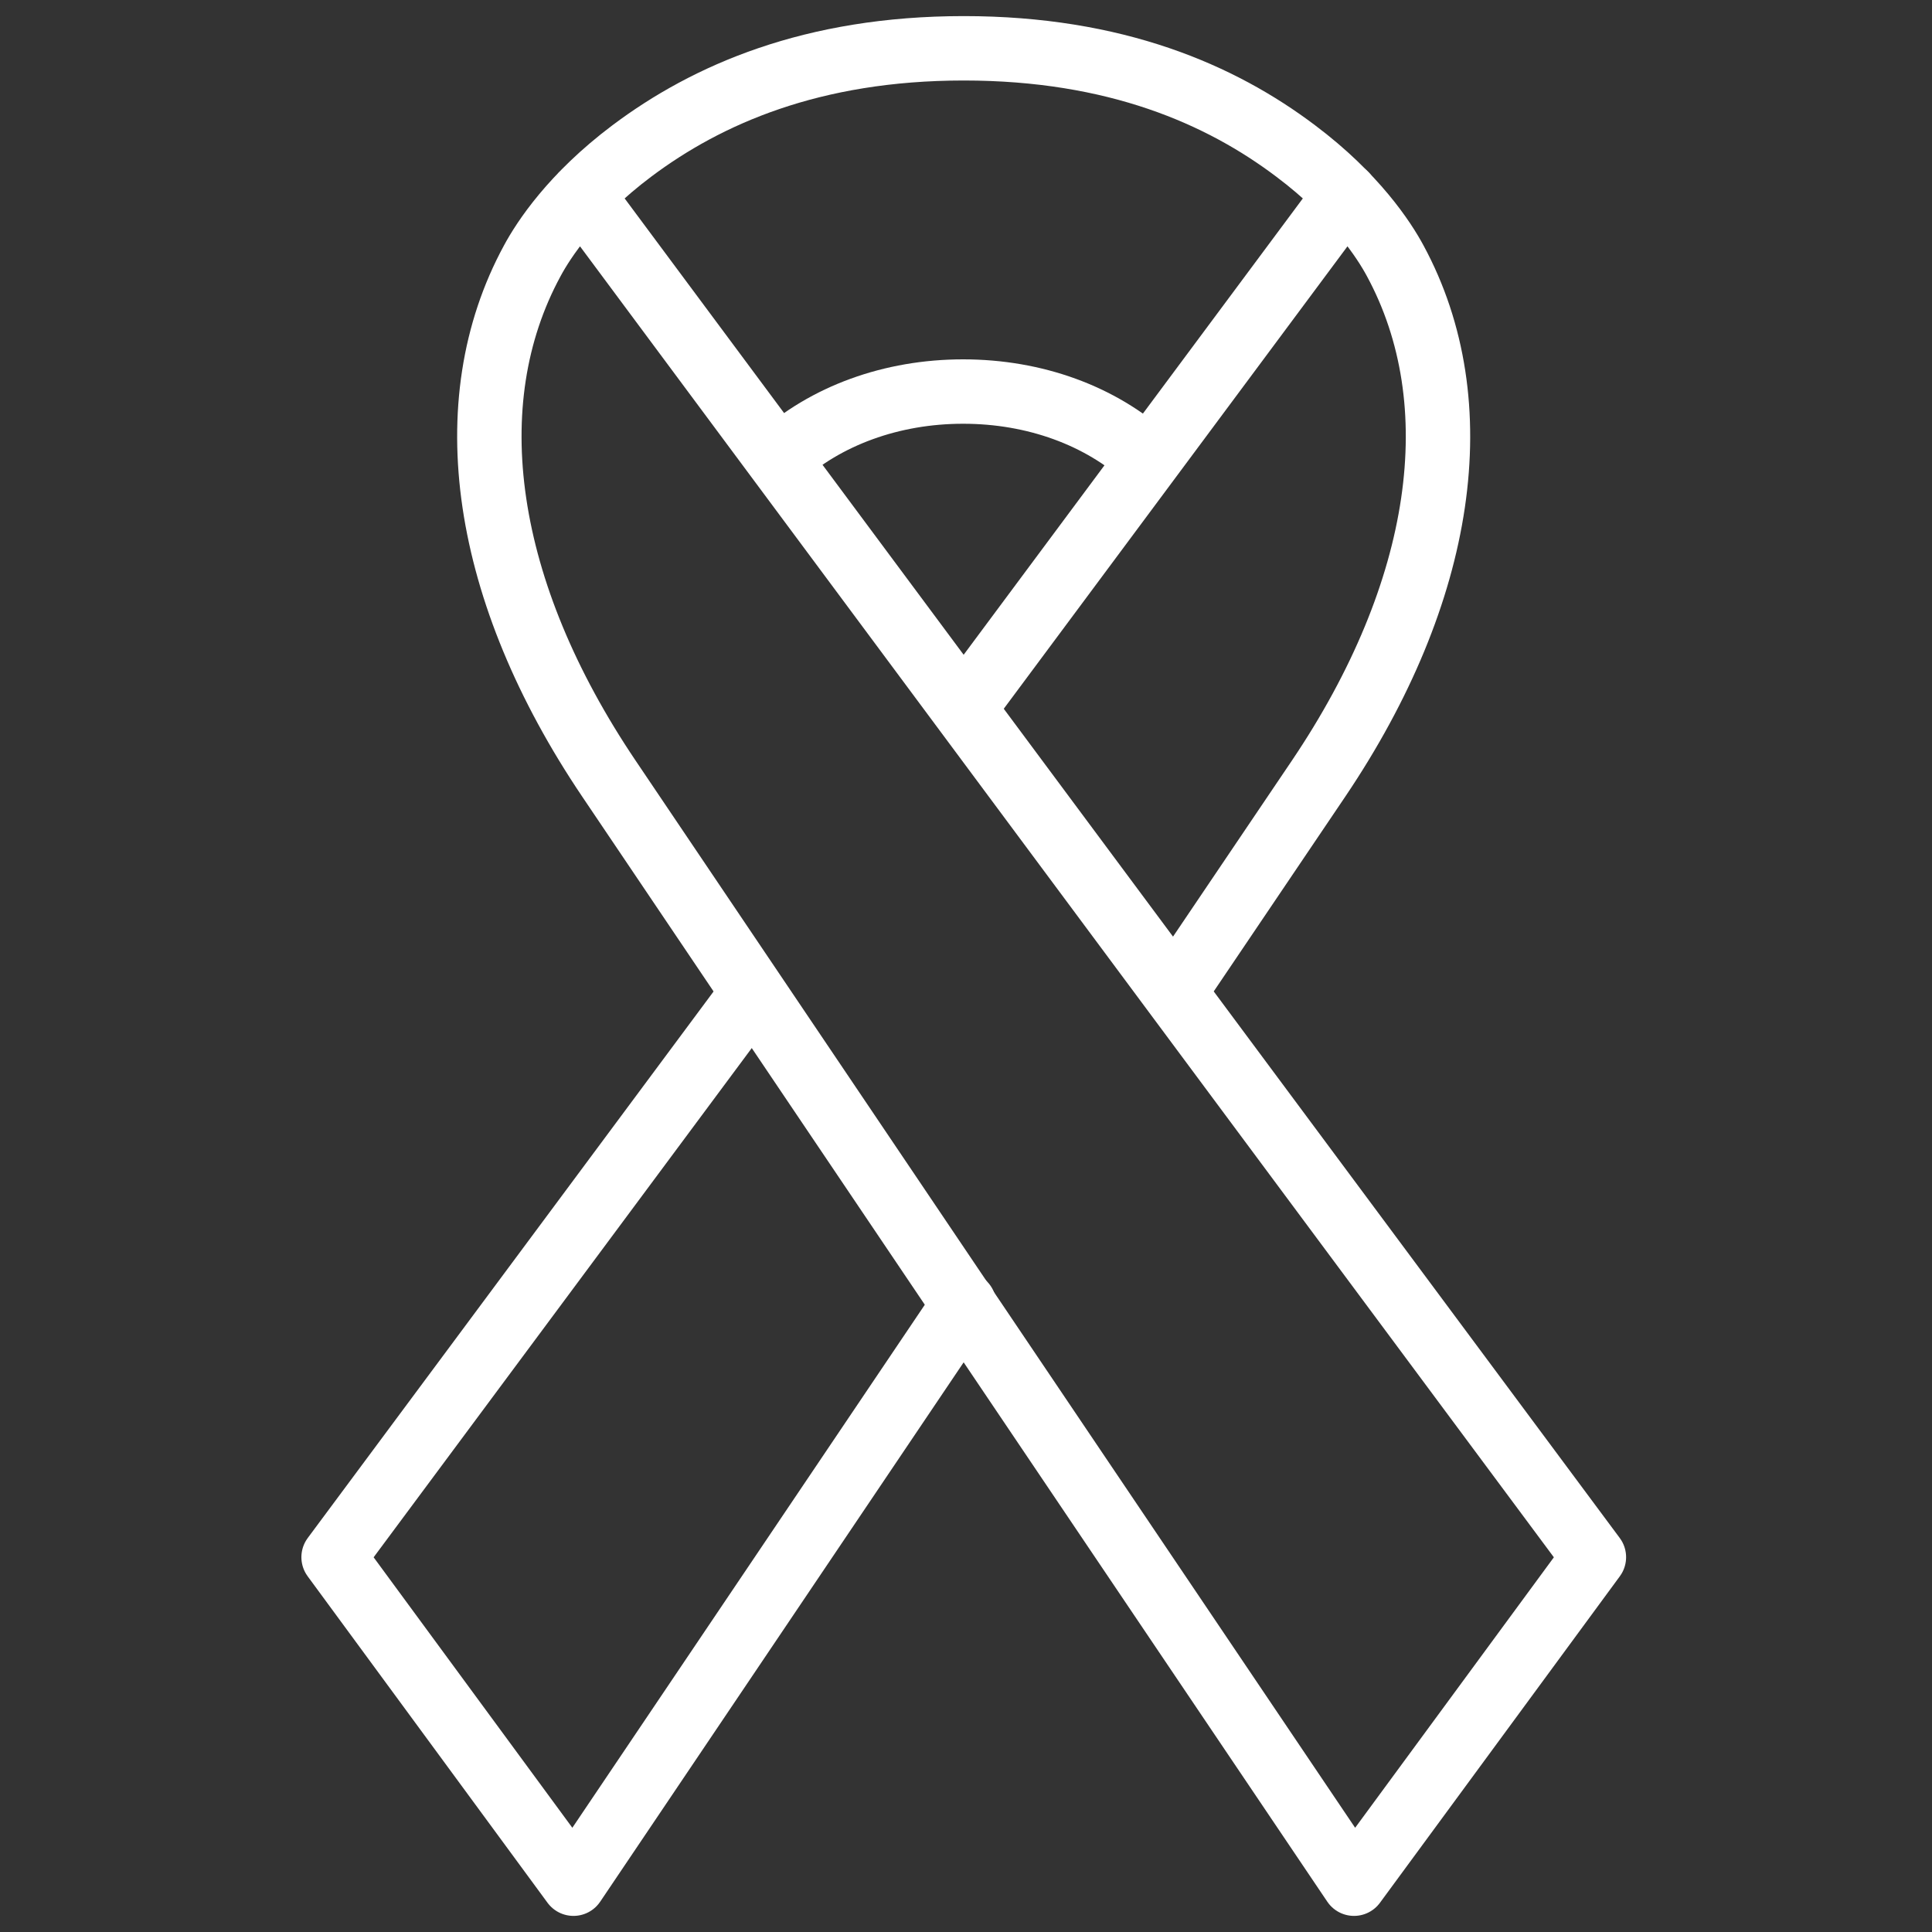
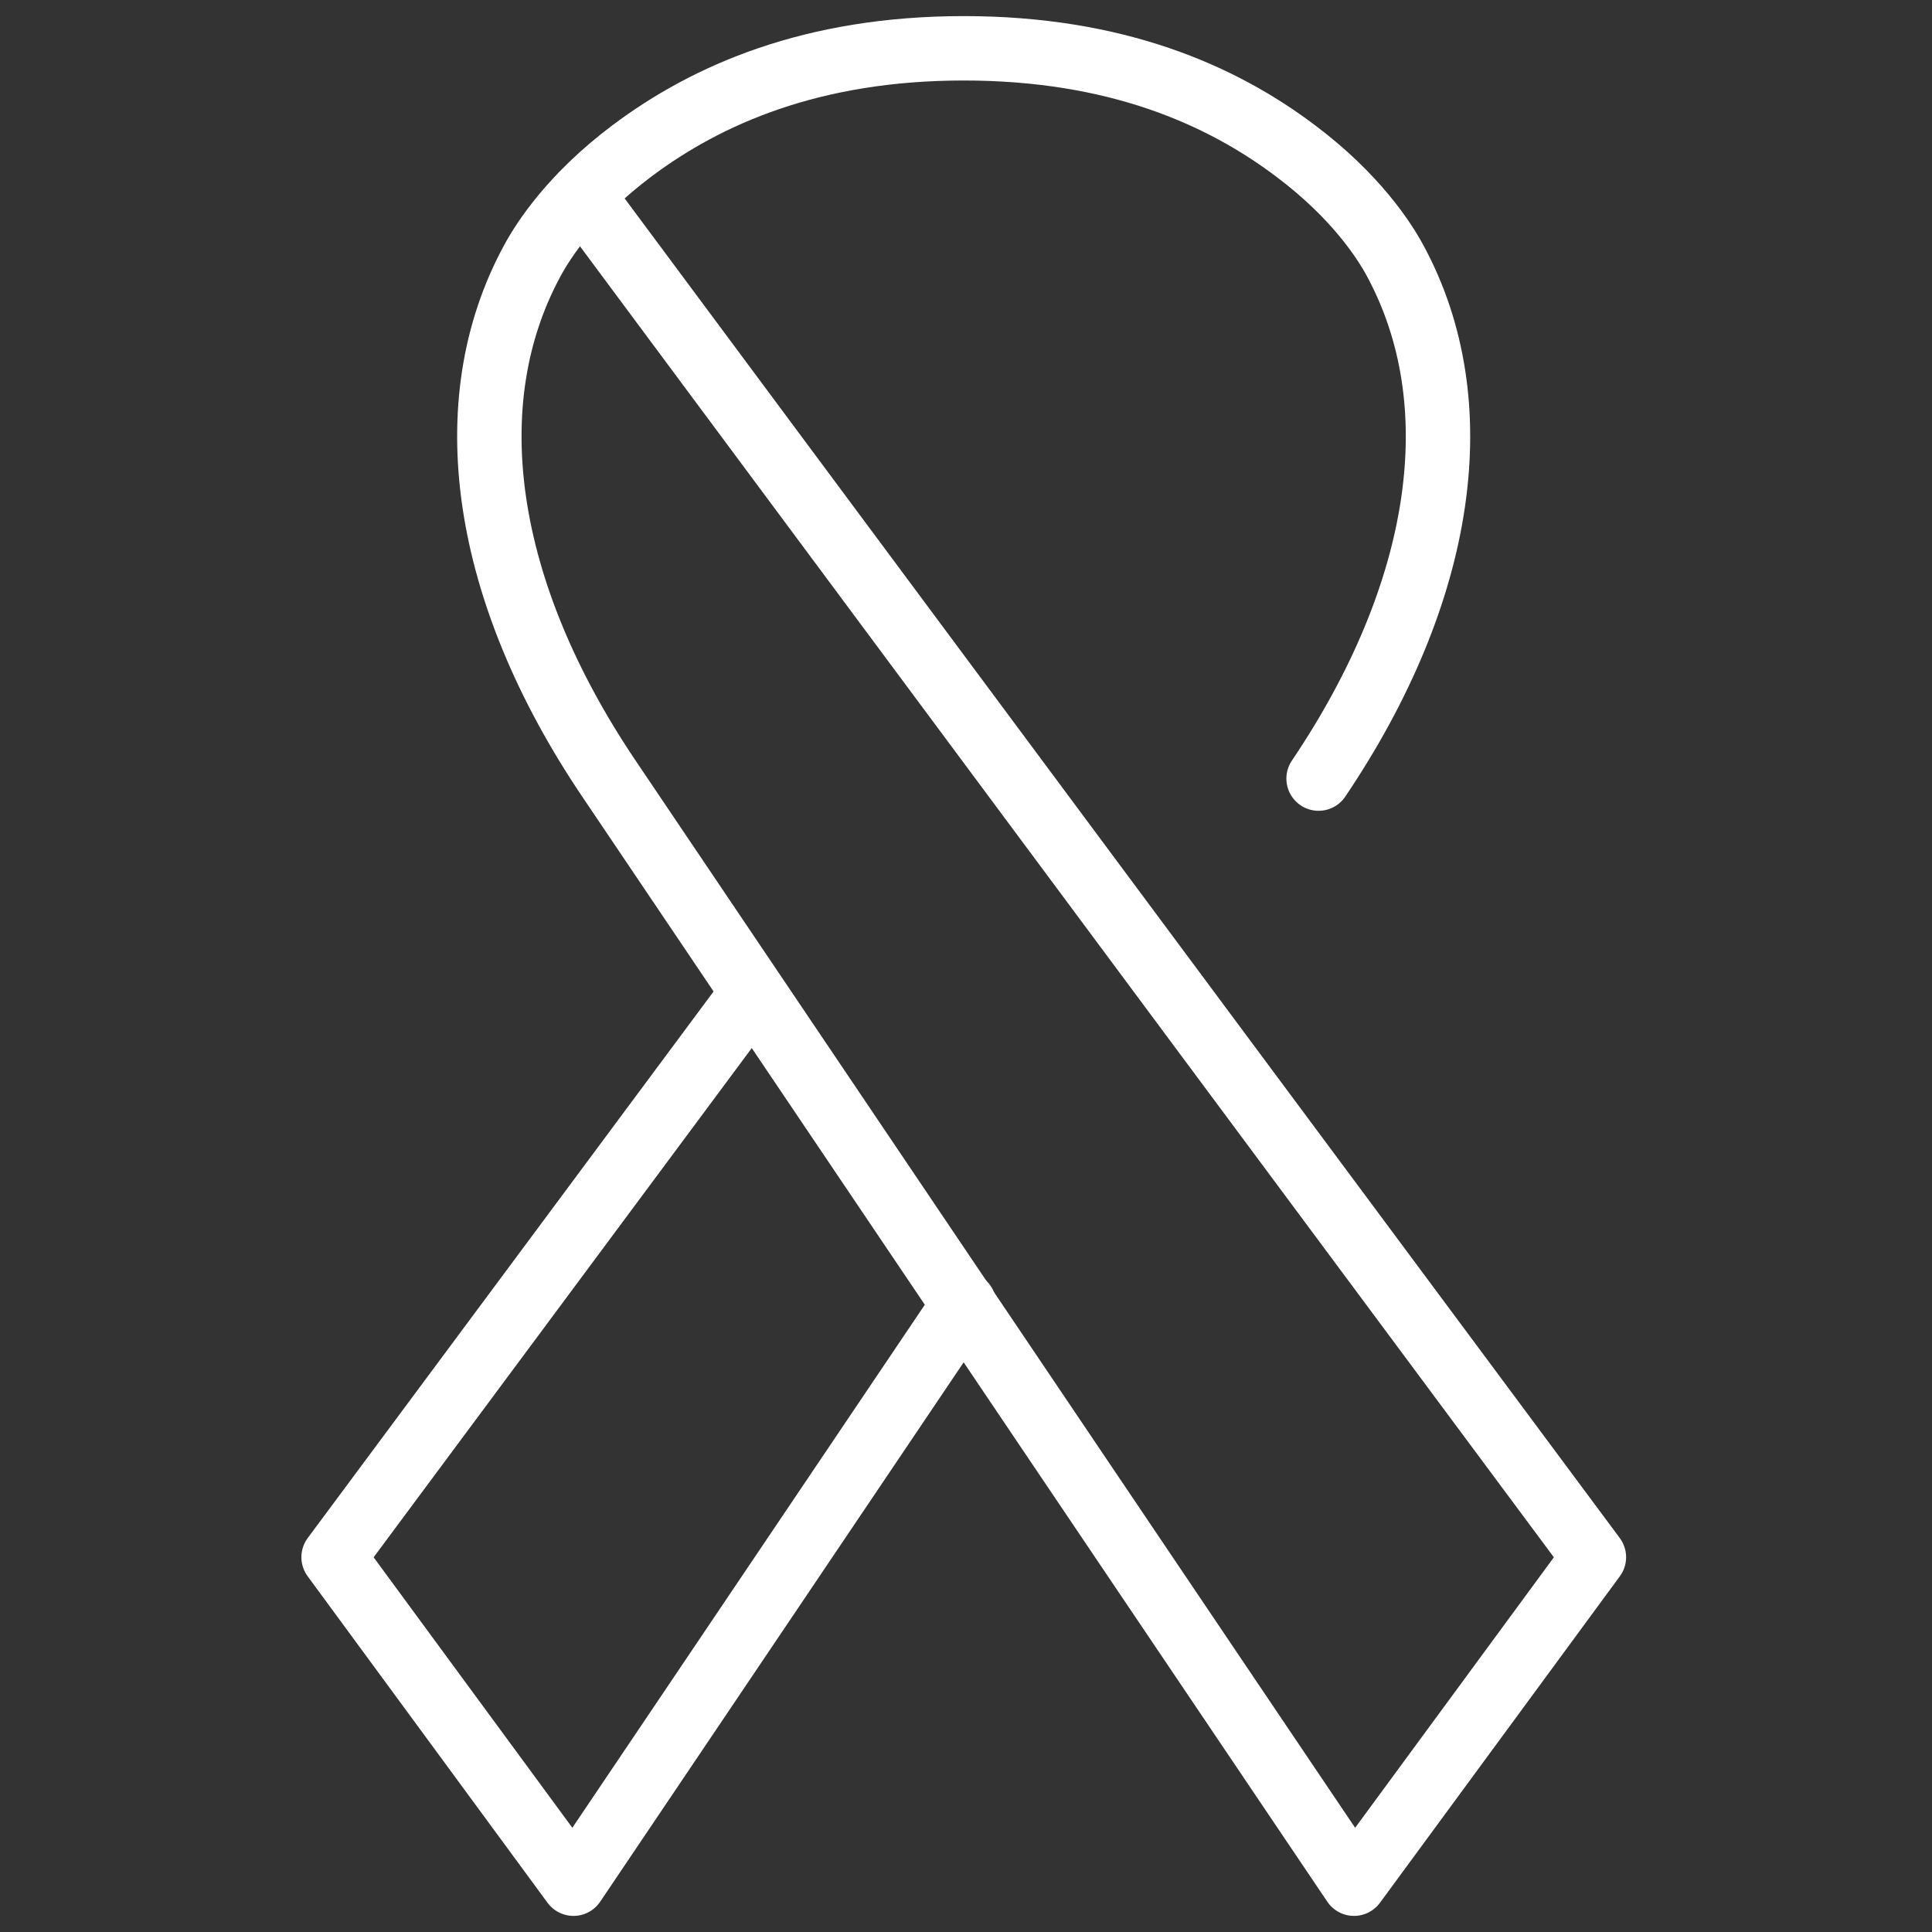
<svg xmlns="http://www.w3.org/2000/svg" version="1.1" id="Ebene_1" x="0px" y="0px" viewBox="0 0 60 60" style="enable-background:new 0 0 60 60;" xml:space="preserve">
  <rect x="0" y="0" width="60" height="60" fill="#333333" stroke="none" />
  <g>
-     <path style="fill:none;stroke:#FFFFFF;stroke-width:2;stroke-linecap:round;stroke-linejoin:round;stroke-miterlimit:10;" d="   M24.18,14.24c1.46-1.33,3.51-2.08,5.73-2.08c2.23,0,4.27,0.75,5.73,2.08" />
-     <path style="fill:none;stroke:#FFFFFF;stroke-width:2;stroke-linecap:round;stroke-linejoin:round;stroke-miterlimit:10;" d="   M18.07,6.05L49.5,48.36L42.05,58.5L18.91,24.18C15,18.38,14.13,12.52,16.53,8.1c0.35-0.65,1.24-2.02,3.09-3.41   c2.33-1.75,5.6-3.19,10.31-3.19s7.98,1.43,10.31,3.19c1.85,1.39,2.74,2.76,3.09,3.41c2.39,4.42,1.53,10.28-2.38,16.08l-4.45,6.59" />
-     <line style="fill:none;stroke:#FFFFFF;stroke-width:2;stroke-linecap:round;stroke-linejoin:round;stroke-miterlimit:10;" x1="29.95" y1="21.98" x2="41.79" y2="6.05" />
+     <path style="fill:none;stroke:#FFFFFF;stroke-width:2;stroke-linecap:round;stroke-linejoin:round;stroke-miterlimit:10;" d="   M18.07,6.05L49.5,48.36L42.05,58.5L18.91,24.18C15,18.38,14.13,12.52,16.53,8.1c0.35-0.65,1.24-2.02,3.09-3.41   c2.33-1.75,5.6-3.19,10.31-3.19s7.98,1.43,10.31,3.19c1.85,1.39,2.74,2.76,3.09,3.41c2.39,4.42,1.53,10.28-2.38,16.08" />
    <polyline style="fill:none;stroke:#FFFFFF;stroke-width:2;stroke-linecap:round;stroke-linejoin:round;stroke-miterlimit:10;" points="   29.94,40.5 17.81,58.5 10.36,48.36 23.37,30.84  " />
  </g>
</svg>